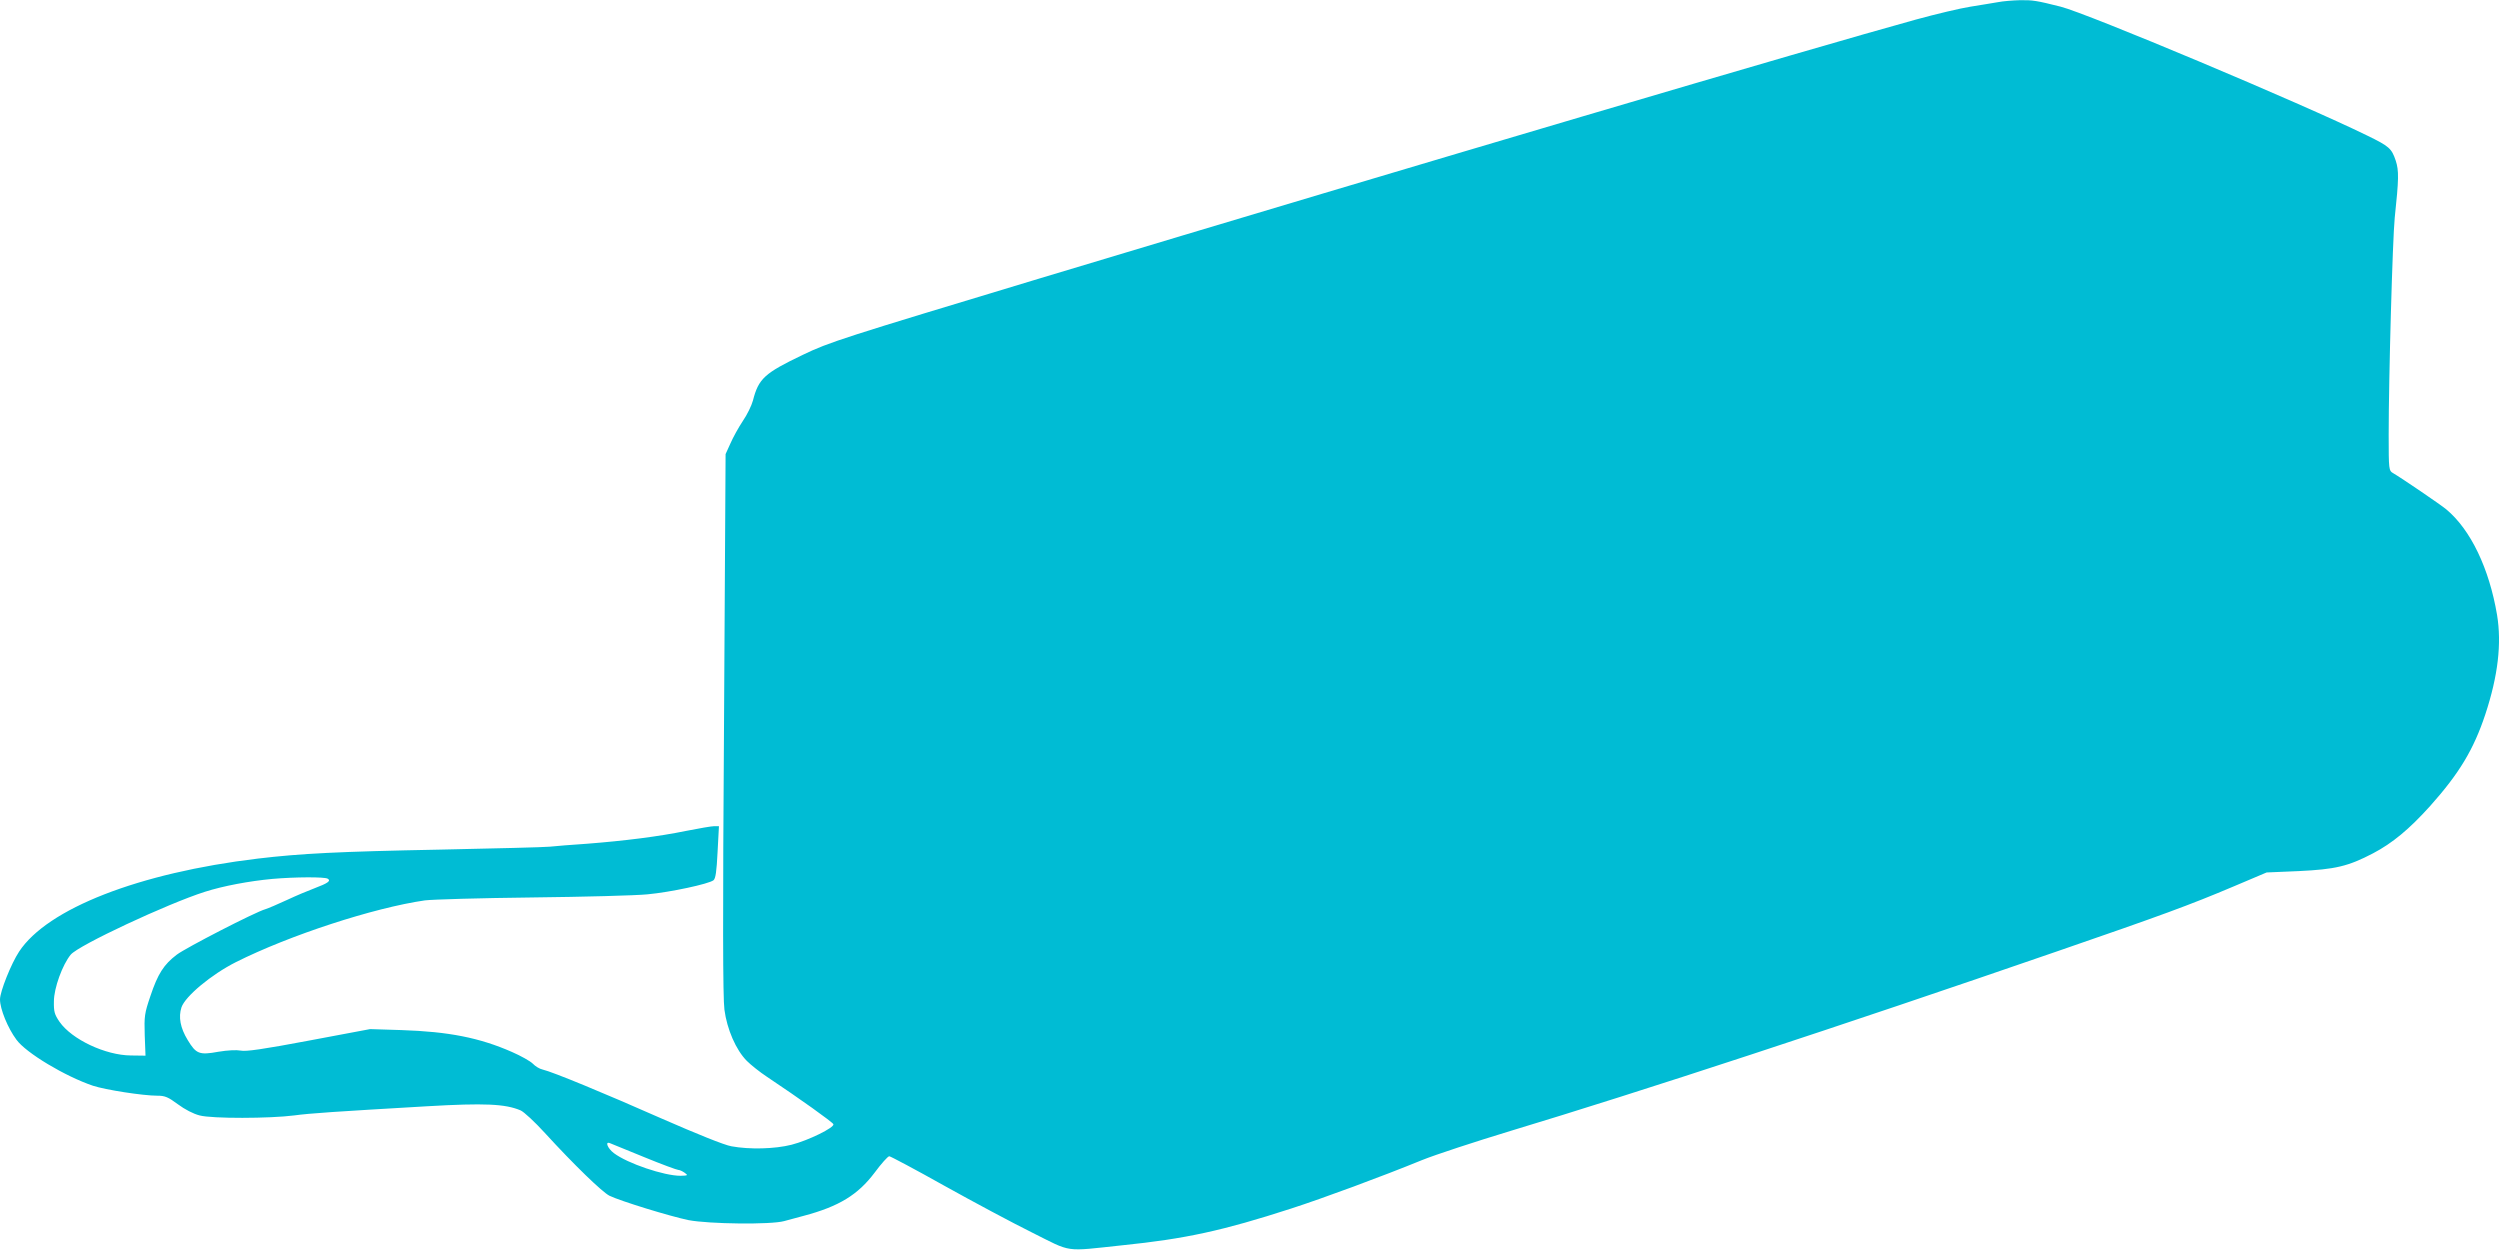
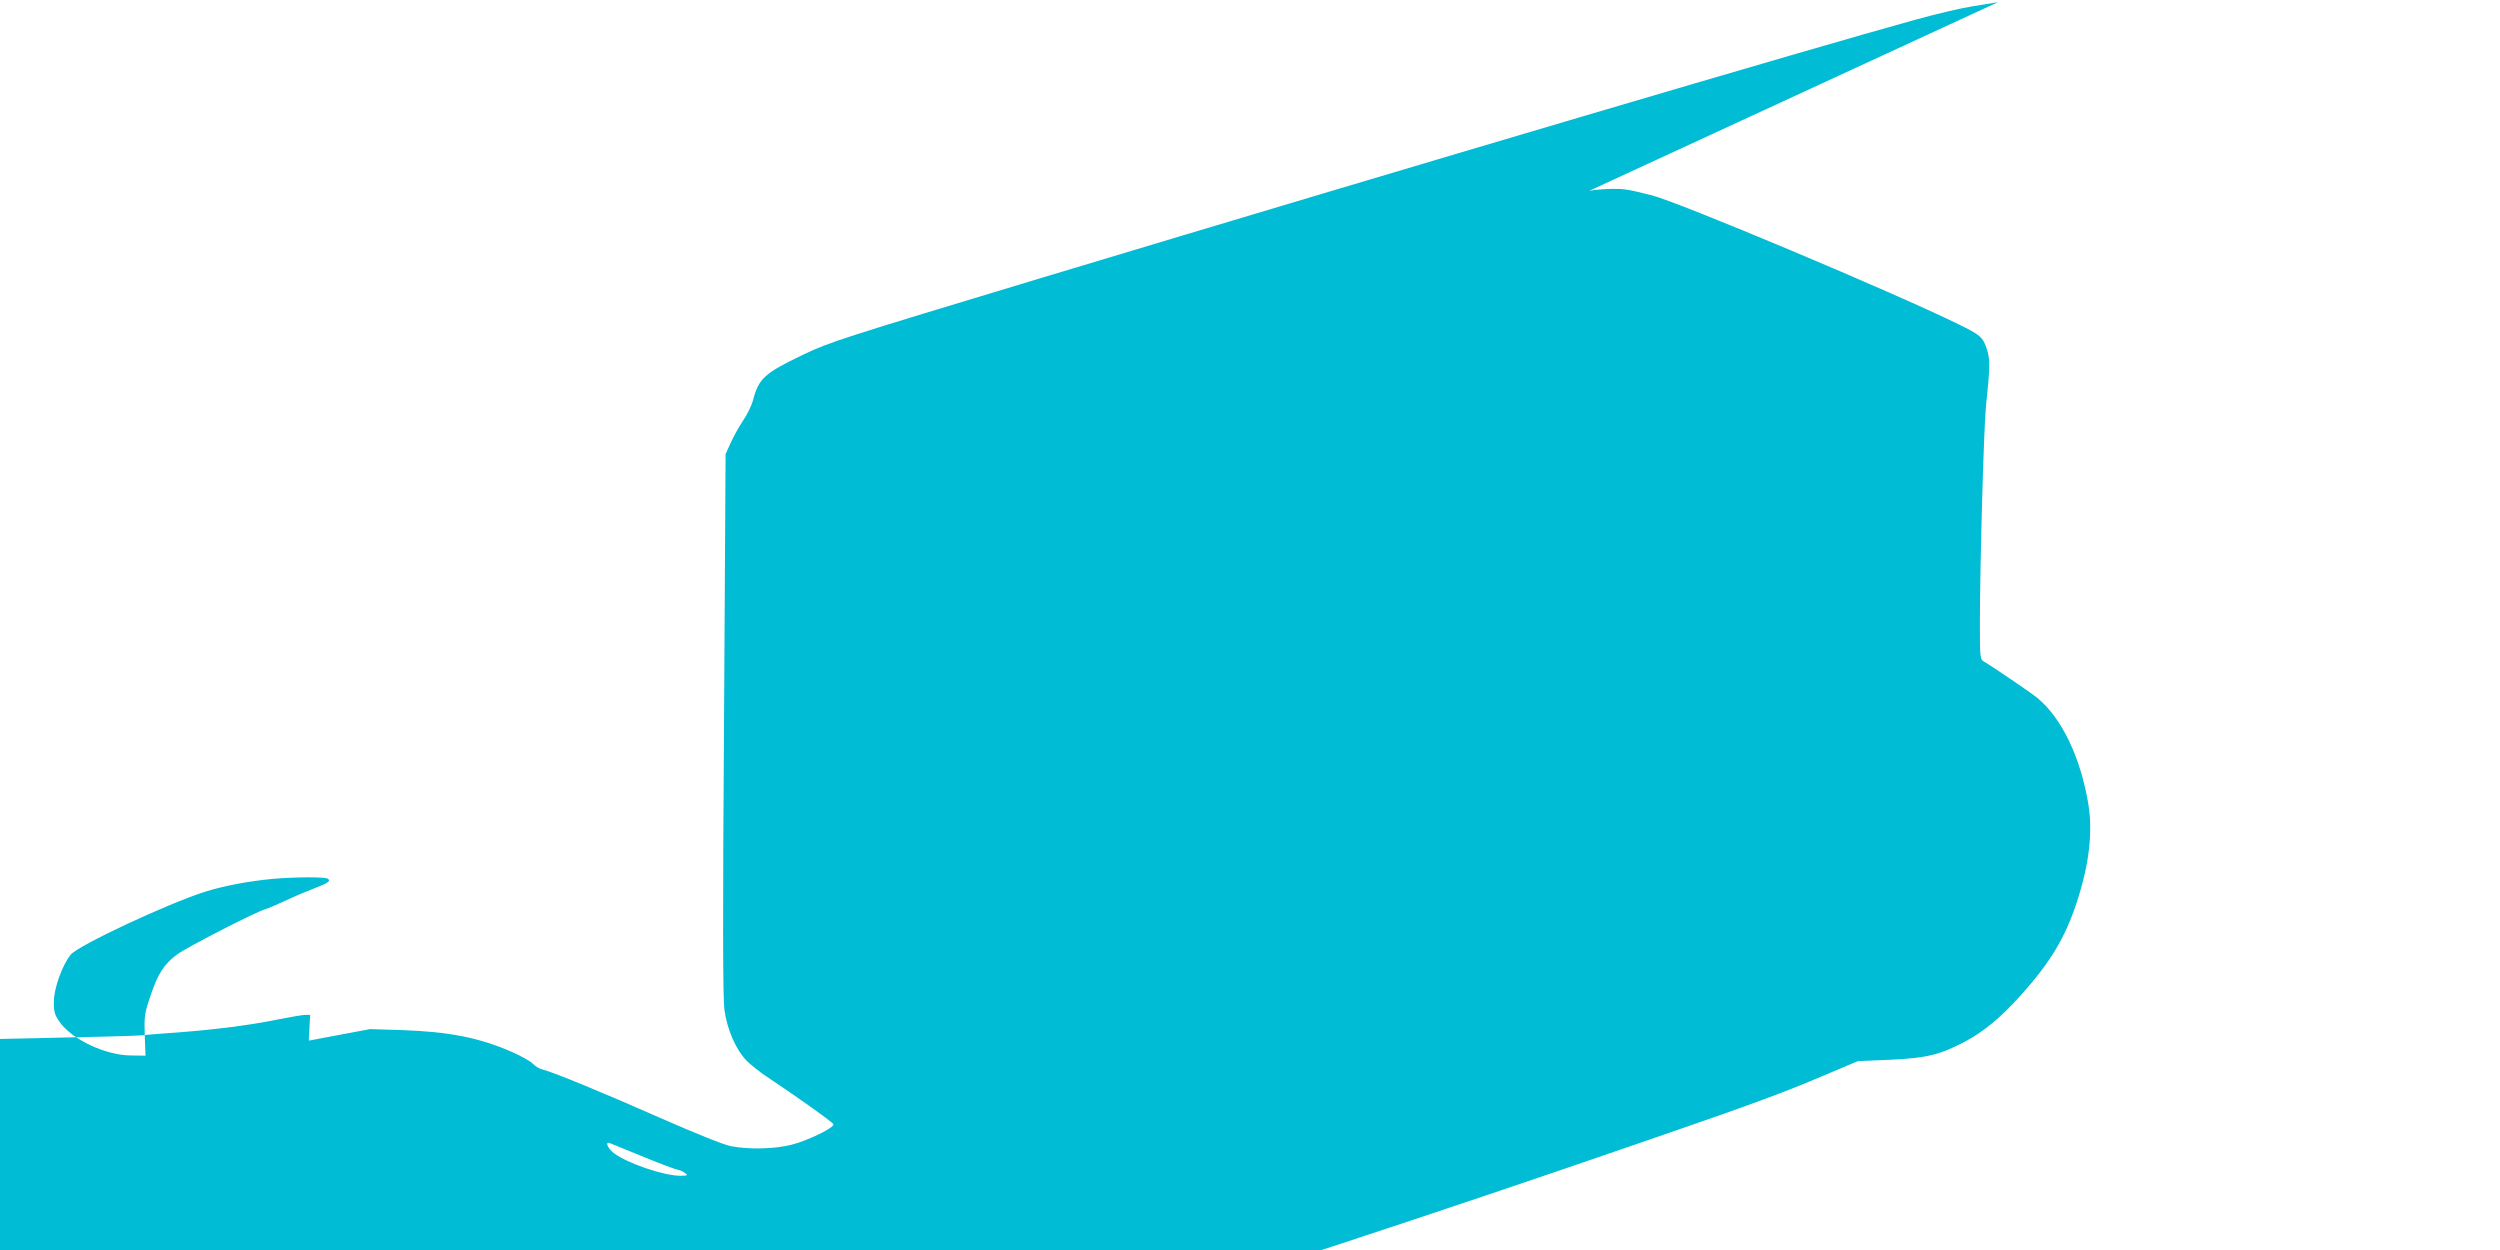
<svg xmlns="http://www.w3.org/2000/svg" version="1.0" width="1280pt" height="640pt" viewBox="0 0 1280 640" preserveAspectRatio="xMidYMid meet">
  <g transform="translate(0,640) scale(0.1,-0.1)" fill="#00bcd4" stroke="none">
-     <path d="M10230 6389 c-25 -4 -88 -15 -140 -23 -52 -8 -178 -38 -280 -66 -537 -148 -2523 -734 -4495 -1328 -1003 -303 -1068 -323 -1205 -389 -196 -94 -226 -121 -255 -234 -7 -26 -30 -73 -52 -105 -22 -33 -50 -84 -63 -114 l-25 -55 -8 -1380 c-7 -989 -6 -1404 2 -1464 13 -100 59 -207 115 -263 20 -20 66 -57 104 -82 165 -110 336 -232 339 -242 6 -17 -128 -83 -214 -105 -86 -22 -216 -25 -308 -8 -36 6 -179 64 -355 141 -294 130 -560 240 -612 252 -15 3 -38 17 -50 30 -13 13 -61 40 -107 60 -166 73 -324 104 -566 112 l-160 5 -314 -59 c-233 -44 -324 -57 -349 -51 -21 4 -66 2 -114 -6 -98 -18 -114 -11 -157 60 -38 62 -48 118 -32 167 19 57 154 169 279 232 275 138 705 278 967 316 39 5 286 12 550 15 264 3 530 10 590 16 118 11 313 53 338 72 11 9 16 45 21 145 l7 132 -24 0 c-13 0 -78 -11 -143 -24 -141 -29 -316 -51 -509 -66 -77 -5 -162 -12 -190 -15 -27 -3 -279 -9 -560 -15 -524 -10 -717 -20 -935 -46 -609 -73 -1077 -256 -1222 -476 -41 -62 -98 -205 -98 -245 0 -49 40 -147 84 -206 49 -68 250 -188 392 -236 64 -21 256 -51 330 -51 39 0 55 -7 105 -44 35 -26 79 -49 111 -57 63 -17 360 -16 484 0 82 11 201 19 682 47 293 17 399 12 477 -21 17 -7 73 -59 125 -116 149 -163 293 -302 330 -321 58 -28 309 -105 405 -125 104 -20 422 -24 490 -5 22 6 67 18 100 27 181 48 278 108 363 221 34 46 68 84 75 84 6 0 134 -68 282 -151 149 -83 351 -191 450 -240 206 -103 160 -97 460 -65 324 33 516 75 865 188 164 53 462 163 670 248 69 28 274 95 455 150 657 198 1688 536 2800 920 531 183 678 237 900 331 l170 72 165 7 c186 9 252 24 380 91 99 52 185 123 293 243 148 166 222 288 282 469 65 197 84 362 60 508 -40 238 -135 437 -260 541 -30 25 -230 161 -273 186 -21 12 -22 17 -22 195 0 292 20 1003 31 1112 21 198 22 241 5 293 -21 62 -33 73 -146 128 -334 164 -1434 626 -1570 660 -123 31 -143 34 -208 33 -37 -1 -87 -5 -112 -10z m-8552 -4488 c18 -11 1 -23 -68 -49 -30 -11 -94 -38 -141 -60 -47 -22 -97 -43 -110 -47 -51 -14 -408 -198 -454 -233 -66 -50 -97 -98 -135 -212 -30 -88 -32 -103 -29 -200 l4 -105 -75 1 c-130 1 -302 82 -365 172 -26 38 -30 52 -29 105 0 68 44 188 86 239 39 48 498 262 687 322 94 30 227 55 346 66 114 10 268 11 283 1z m1619 -1425 c90 -37 169 -66 176 -66 7 0 22 -7 33 -15 18 -13 16 -14 -22 -15 -84 0 -271 63 -341 116 -32 24 -47 62 -20 51 6 -3 85 -35 174 -71z" />
+     <path d="M10230 6389 c-25 -4 -88 -15 -140 -23 -52 -8 -178 -38 -280 -66 -537 -148 -2523 -734 -4495 -1328 -1003 -303 -1068 -323 -1205 -389 -196 -94 -226 -121 -255 -234 -7 -26 -30 -73 -52 -105 -22 -33 -50 -84 -63 -114 l-25 -55 -8 -1380 c-7 -989 -6 -1404 2 -1464 13 -100 59 -207 115 -263 20 -20 66 -57 104 -82 165 -110 336 -232 339 -242 6 -17 -128 -83 -214 -105 -86 -22 -216 -25 -308 -8 -36 6 -179 64 -355 141 -294 130 -560 240 -612 252 -15 3 -38 17 -50 30 -13 13 -61 40 -107 60 -166 73 -324 104 -566 112 l-160 5 -314 -59 l7 132 -24 0 c-13 0 -78 -11 -143 -24 -141 -29 -316 -51 -509 -66 -77 -5 -162 -12 -190 -15 -27 -3 -279 -9 -560 -15 -524 -10 -717 -20 -935 -46 -609 -73 -1077 -256 -1222 -476 -41 -62 -98 -205 -98 -245 0 -49 40 -147 84 -206 49 -68 250 -188 392 -236 64 -21 256 -51 330 -51 39 0 55 -7 105 -44 35 -26 79 -49 111 -57 63 -17 360 -16 484 0 82 11 201 19 682 47 293 17 399 12 477 -21 17 -7 73 -59 125 -116 149 -163 293 -302 330 -321 58 -28 309 -105 405 -125 104 -20 422 -24 490 -5 22 6 67 18 100 27 181 48 278 108 363 221 34 46 68 84 75 84 6 0 134 -68 282 -151 149 -83 351 -191 450 -240 206 -103 160 -97 460 -65 324 33 516 75 865 188 164 53 462 163 670 248 69 28 274 95 455 150 657 198 1688 536 2800 920 531 183 678 237 900 331 l170 72 165 7 c186 9 252 24 380 91 99 52 185 123 293 243 148 166 222 288 282 469 65 197 84 362 60 508 -40 238 -135 437 -260 541 -30 25 -230 161 -273 186 -21 12 -22 17 -22 195 0 292 20 1003 31 1112 21 198 22 241 5 293 -21 62 -33 73 -146 128 -334 164 -1434 626 -1570 660 -123 31 -143 34 -208 33 -37 -1 -87 -5 -112 -10z m-8552 -4488 c18 -11 1 -23 -68 -49 -30 -11 -94 -38 -141 -60 -47 -22 -97 -43 -110 -47 -51 -14 -408 -198 -454 -233 -66 -50 -97 -98 -135 -212 -30 -88 -32 -103 -29 -200 l4 -105 -75 1 c-130 1 -302 82 -365 172 -26 38 -30 52 -29 105 0 68 44 188 86 239 39 48 498 262 687 322 94 30 227 55 346 66 114 10 268 11 283 1z m1619 -1425 c90 -37 169 -66 176 -66 7 0 22 -7 33 -15 18 -13 16 -14 -22 -15 -84 0 -271 63 -341 116 -32 24 -47 62 -20 51 6 -3 85 -35 174 -71z" />
  </g>
</svg>